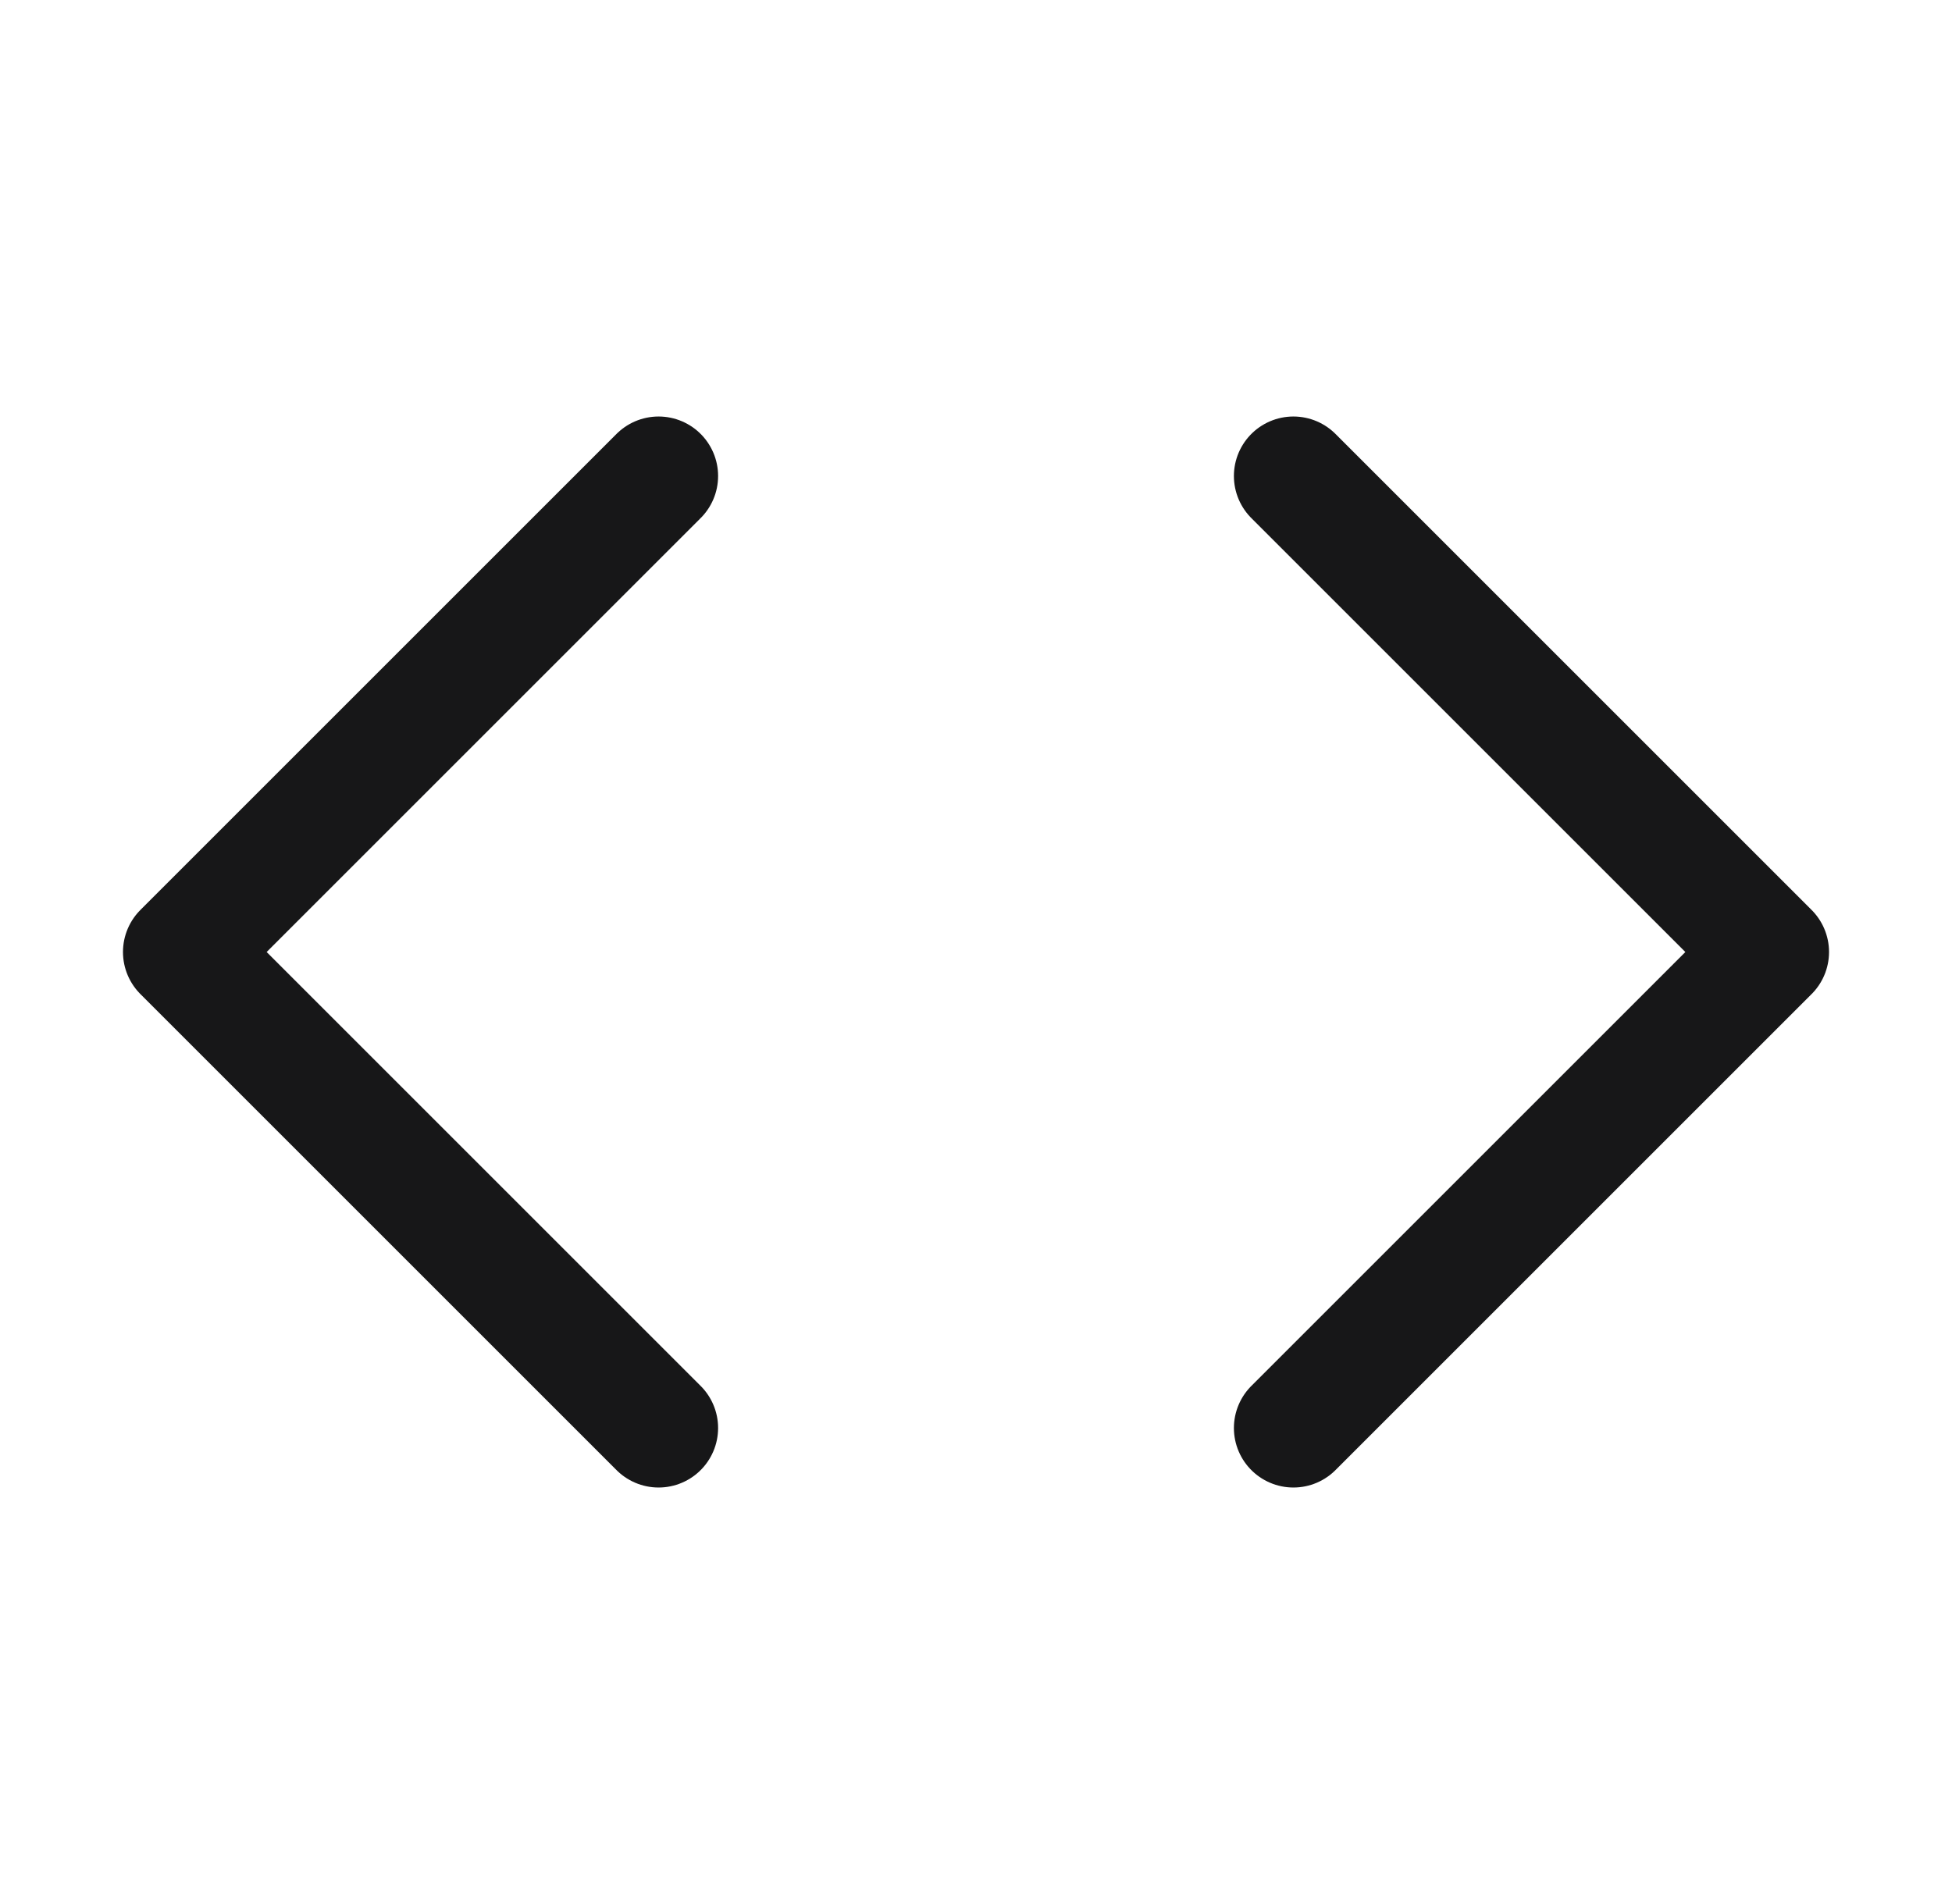
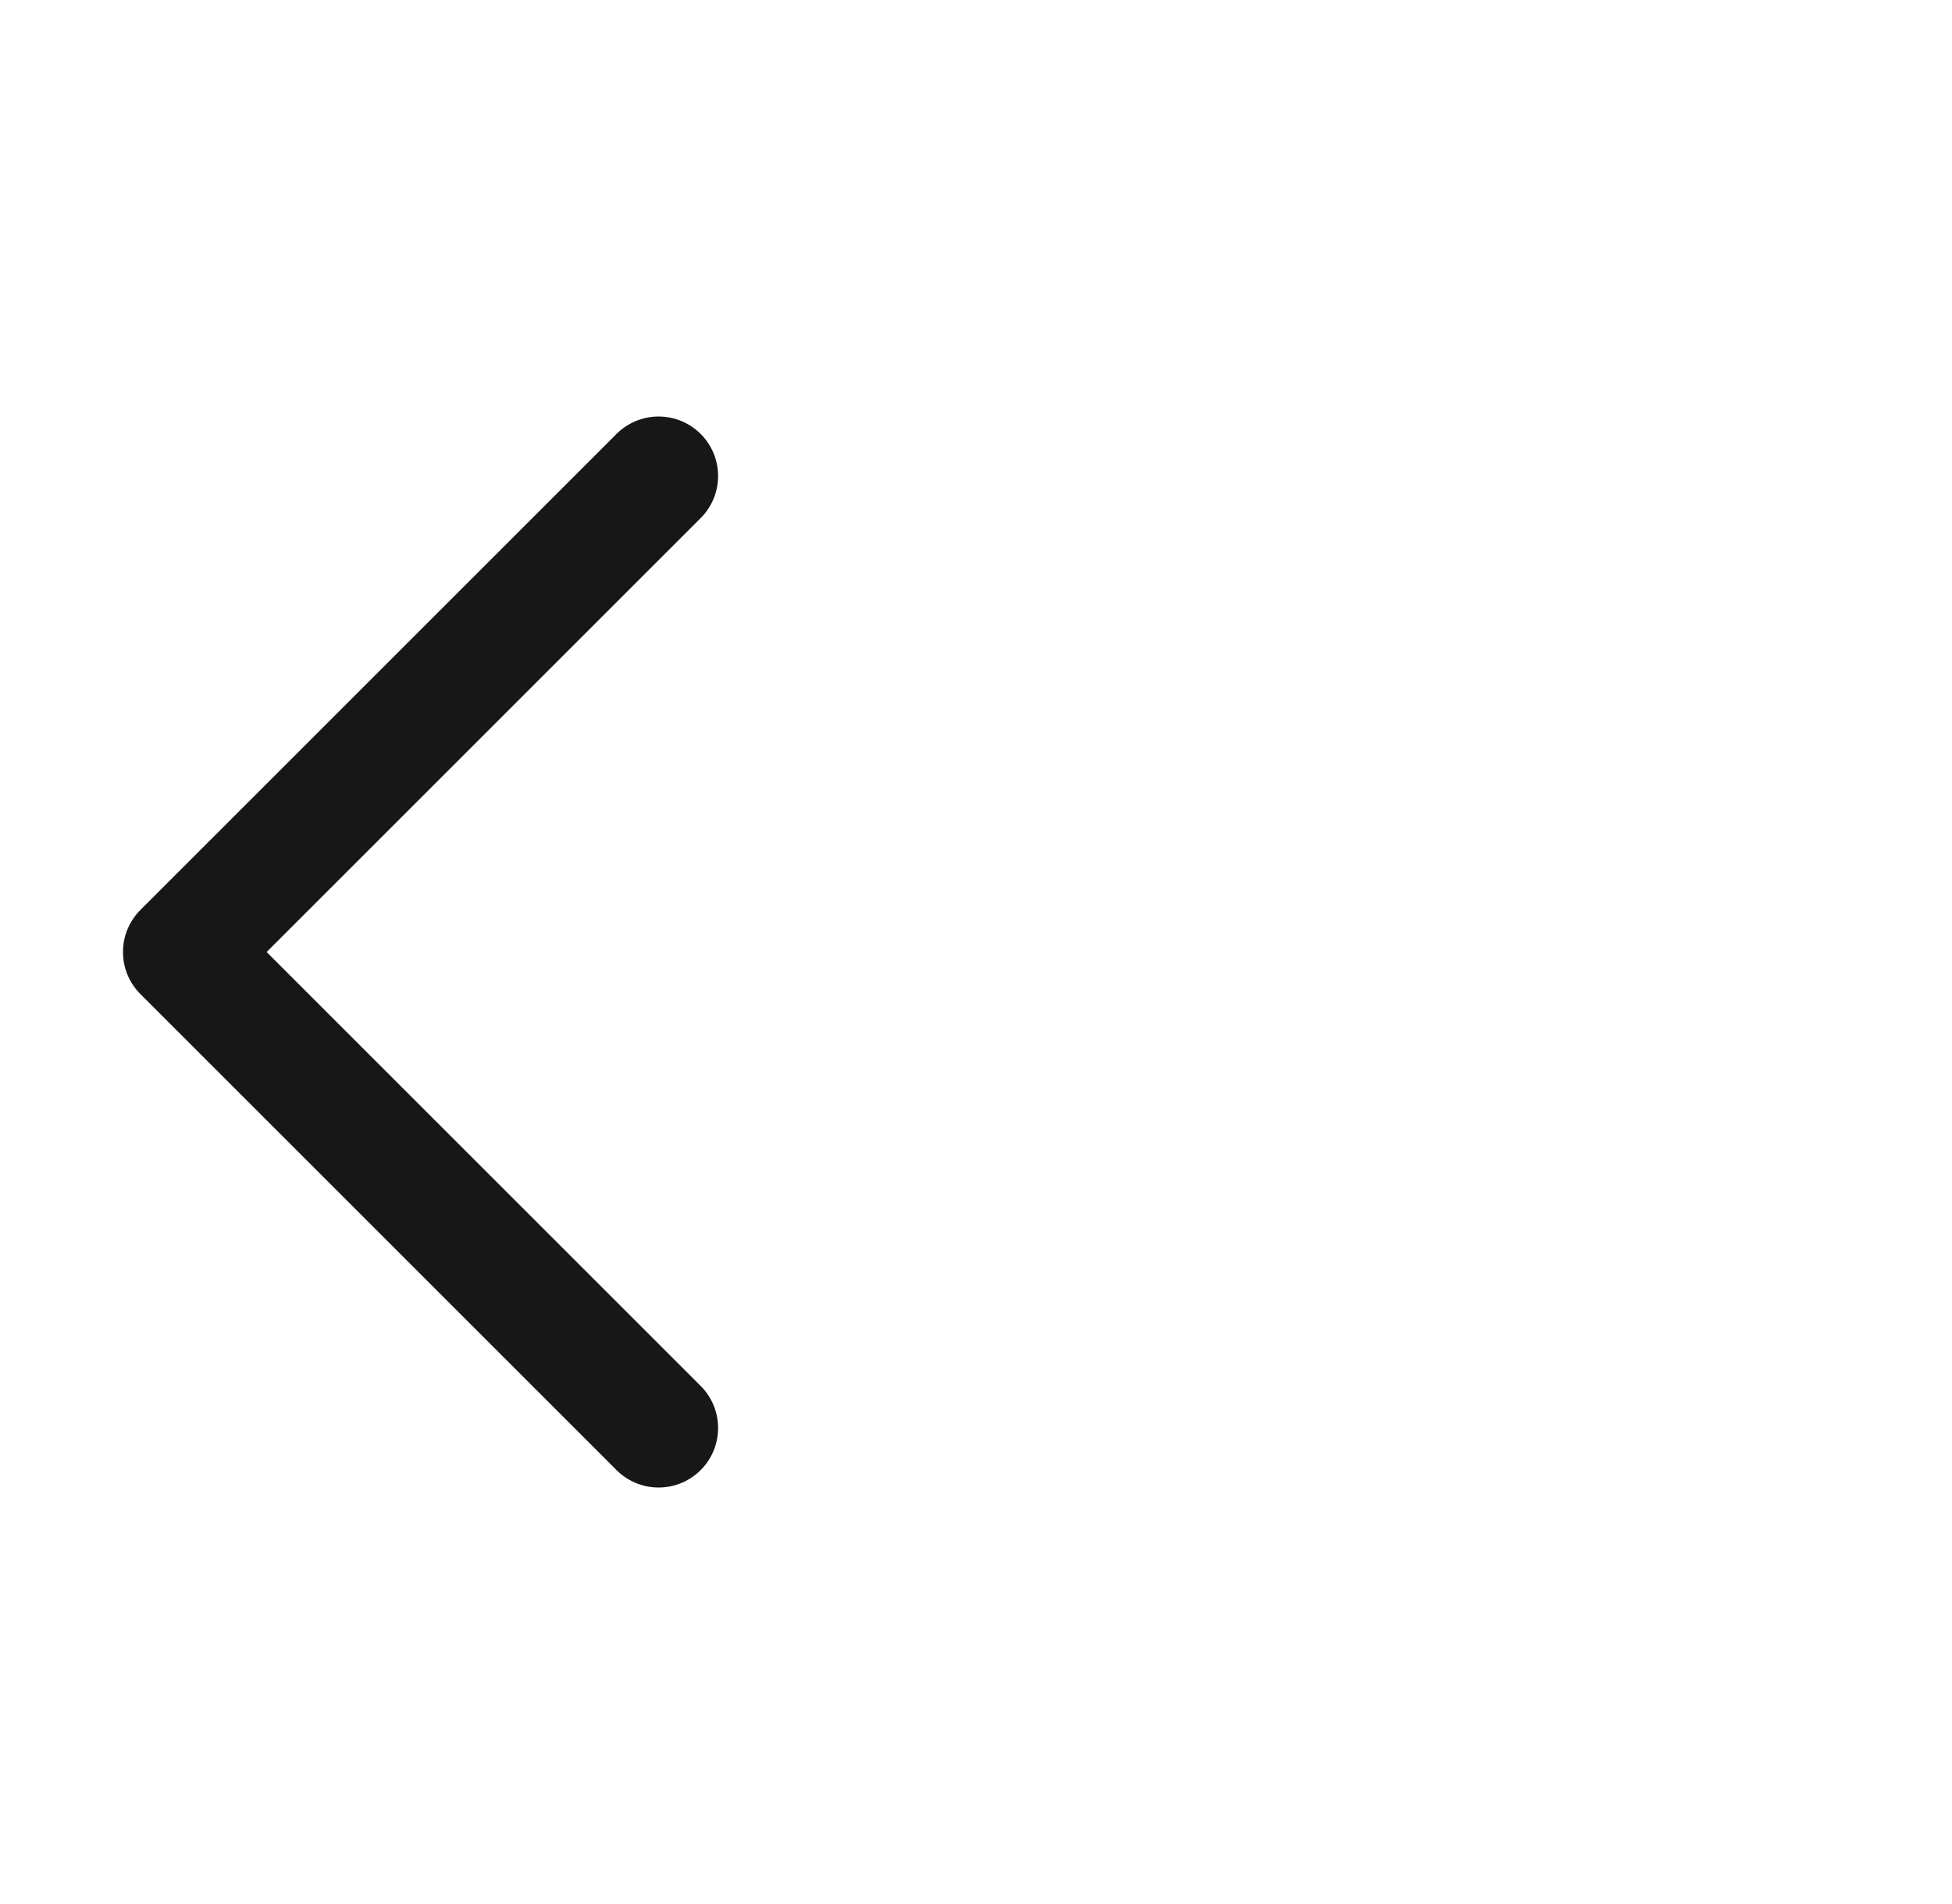
<svg xmlns="http://www.w3.org/2000/svg" width="41" height="40" viewBox="0 0 41 40" fill="none">
-   <path d="M27.167 30L37.167 20L27.167 10" stroke="#171718" stroke-width="2.5" stroke-linecap="round" stroke-linejoin="round" />
  <path d="M13.833 10L3.833 20L13.833 30" stroke="#171718" stroke-width="2.5" stroke-linecap="round" stroke-linejoin="round" />
</svg>